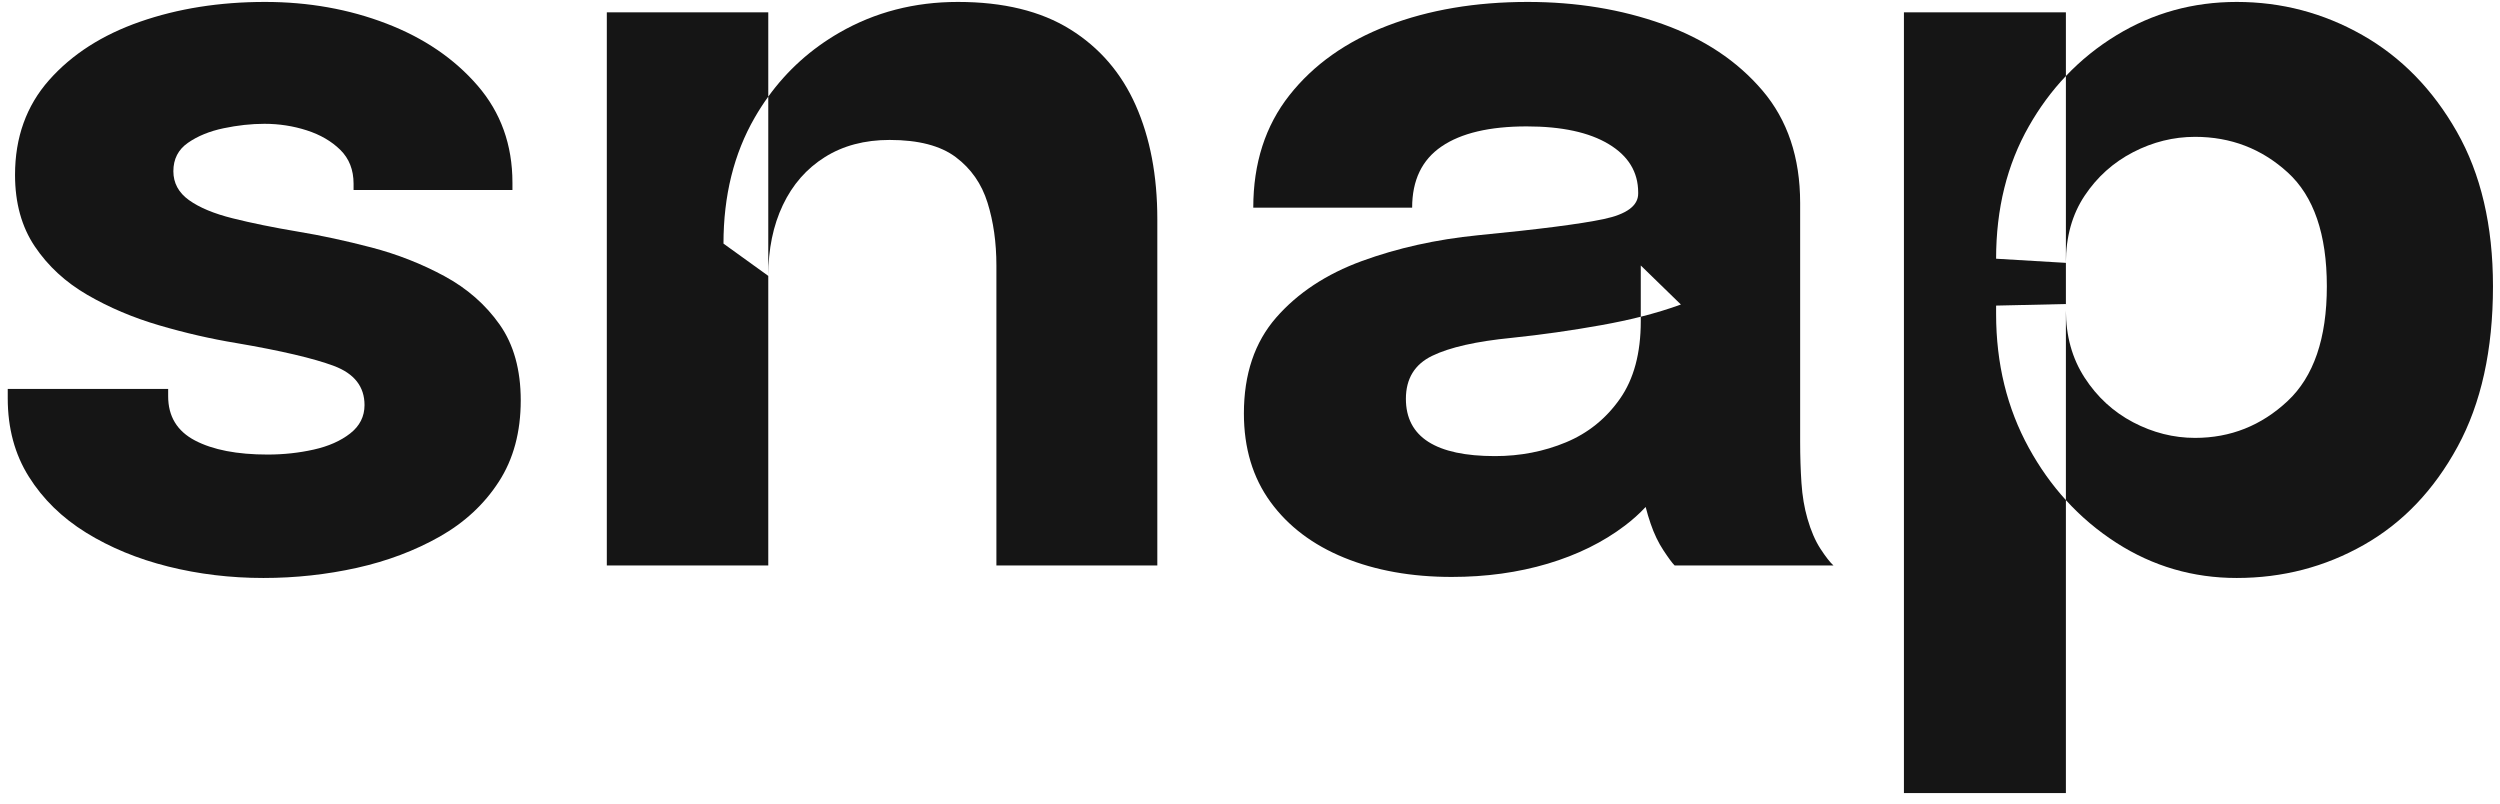
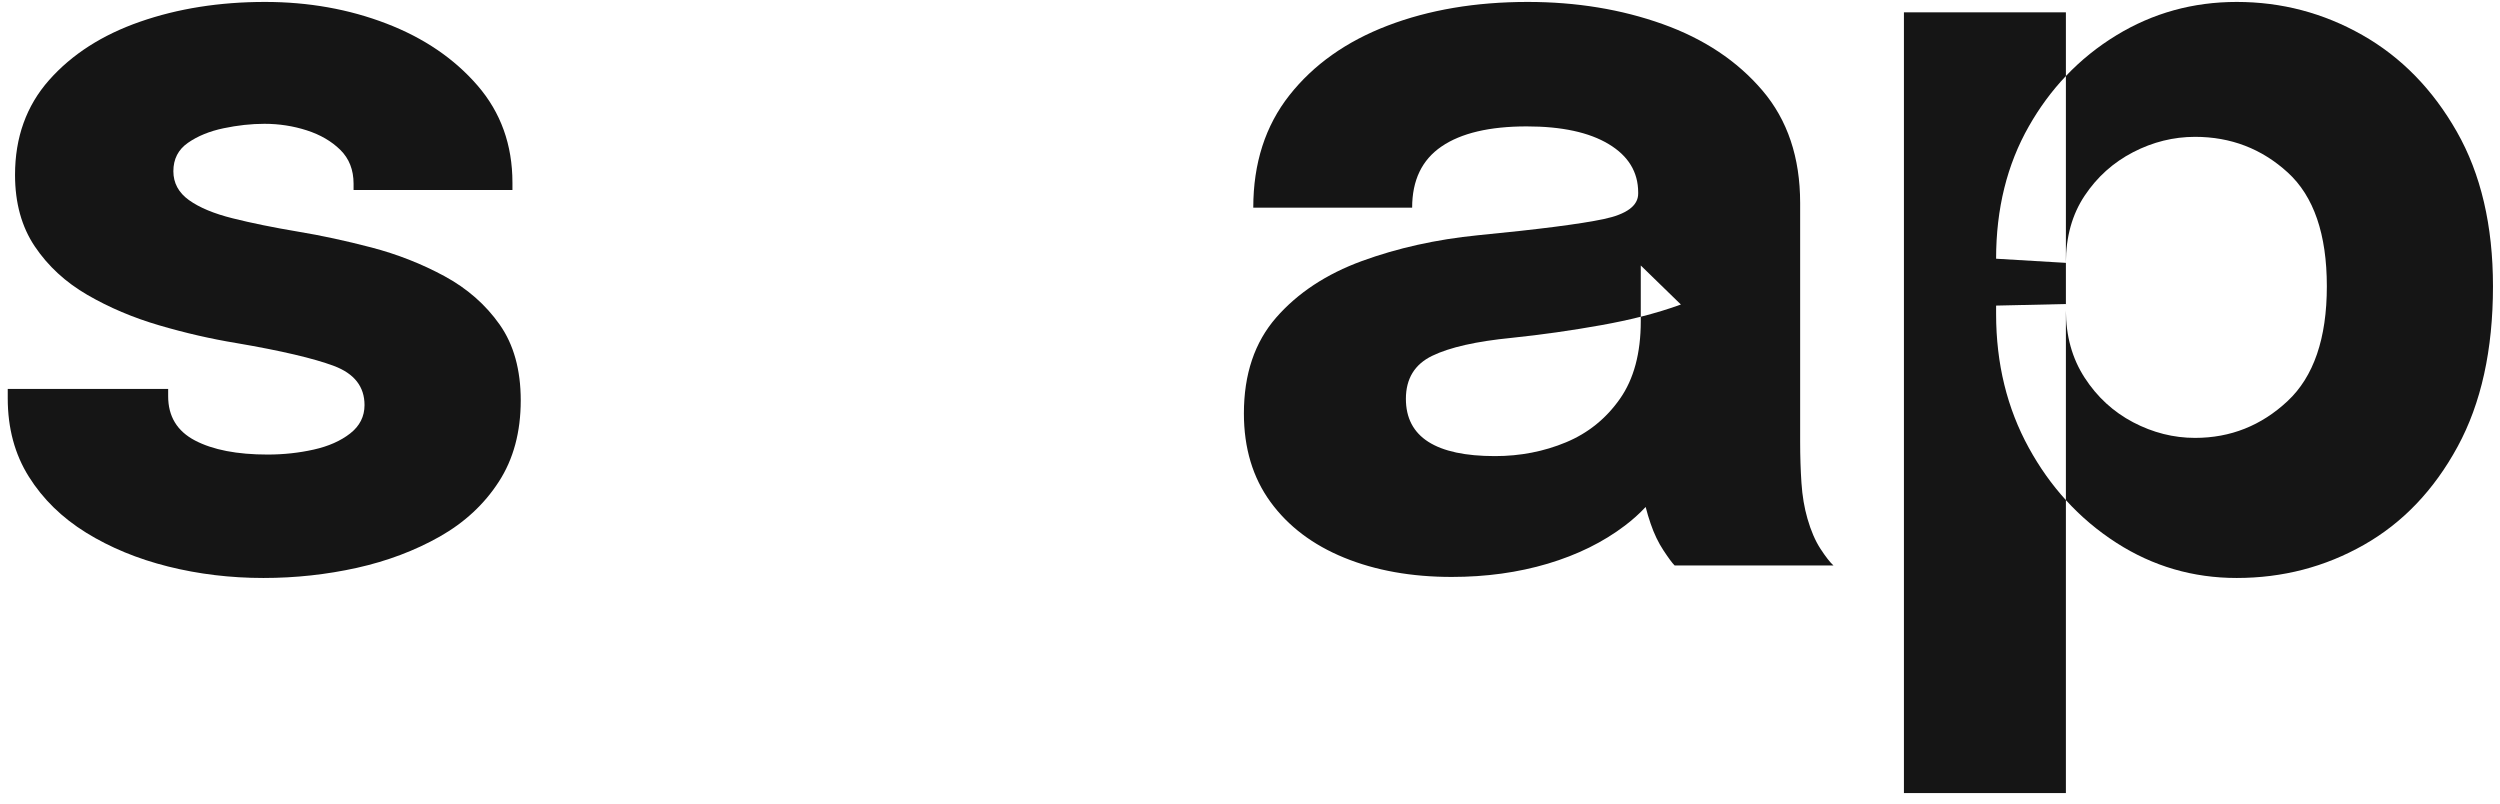
<svg xmlns="http://www.w3.org/2000/svg" width="84" height="27" viewBox="0 0 84 27" fill="none">
  <g id="snap">
    <path id="Path" d="M8.852 19.42C7.744 19.42 6.677 19.292 5.65 19.035C4.623 18.778 3.705 18.399 2.894 17.898C2.083 17.396 1.441 16.769 0.969 16.016C0.496 15.264 0.26 14.386 0.26 13.383C0.26 13.336 0.26 13.28 0.26 13.216C0.26 13.152 0.26 13.102 0.26 13.068H5.65C5.65 13.102 5.65 13.14 5.65 13.181C5.65 13.222 5.65 13.266 5.65 13.312C5.65 13.989 5.95 14.485 6.551 14.8C7.152 15.115 7.966 15.273 8.992 15.273C9.529 15.273 10.045 15.217 10.541 15.106C11.037 14.995 11.445 14.815 11.766 14.564C12.087 14.313 12.248 13.995 12.248 13.61C12.248 12.992 11.906 12.554 11.224 12.297C10.541 12.041 9.447 11.784 7.942 11.527C7.091 11.387 6.227 11.189 5.352 10.932C4.477 10.676 3.672 10.335 2.937 9.909C2.202 9.483 1.613 8.94 1.17 8.281C0.727 7.622 0.505 6.82 0.505 5.875C0.505 4.615 0.887 3.553 1.651 2.69C2.415 1.827 3.433 1.173 4.705 0.73C5.977 0.287 7.377 0.065 8.905 0.065C10.363 0.065 11.723 0.307 12.982 0.791C14.242 1.275 15.263 1.97 16.045 2.874C16.827 3.778 17.218 4.866 17.218 6.138C17.218 6.161 17.218 6.196 17.218 6.242C17.218 6.289 17.218 6.336 17.218 6.383H11.88C11.88 6.336 11.88 6.295 11.88 6.26C11.88 6.225 11.88 6.196 11.88 6.173C11.88 5.706 11.731 5.327 11.434 5.035C11.136 4.743 10.76 4.525 10.305 4.379C9.85 4.233 9.377 4.16 8.887 4.16C8.444 4.16 7.986 4.21 7.514 4.309C7.041 4.408 6.642 4.571 6.315 4.799C5.988 5.026 5.825 5.344 5.825 5.753C5.825 6.149 6 6.473 6.35 6.724C6.7 6.975 7.19 7.179 7.82 7.336C8.45 7.494 9.179 7.643 10.008 7.782C10.789 7.911 11.615 8.089 12.484 8.316C13.353 8.544 14.17 8.865 14.934 9.279C15.698 9.693 16.316 10.235 16.789 10.906C17.261 11.577 17.497 12.426 17.497 13.453C17.497 14.514 17.253 15.424 16.762 16.183C16.273 16.941 15.61 17.556 14.776 18.029C13.942 18.501 13.015 18.851 11.994 19.079C10.973 19.306 9.926 19.42 8.852 19.42Z" fill="#151515" />
-     <path id="Shape" fill-rule="evenodd" clip-rule="evenodd" d="M33.479 11.107V19H38.886V11.615V9.357V7.362C38.886 5.904 38.644 4.63 38.16 3.539C37.676 2.448 36.941 1.596 35.955 0.984C34.969 0.371 33.712 0.065 32.184 0.065C30.726 0.065 29.398 0.409 28.203 1.097C27.249 1.647 26.452 2.363 25.814 3.246V0.415H20.389V19H25.814V9.27C25.814 8.372 25.977 7.578 26.304 6.89C26.631 6.202 27.1 5.665 27.713 5.28C28.325 4.895 29.051 4.702 29.891 4.702C30.86 4.702 31.601 4.895 32.114 5.28C32.627 5.665 32.983 6.175 33.181 6.811C33.38 7.447 33.479 8.15 33.479 8.92V9.9V11.107ZM25.814 9.27V3.246C25.652 3.47 25.5 3.705 25.359 3.95C24.659 5.163 24.309 6.575 24.309 8.185L25.814 9.27Z" fill="#151515" />
    <path id="Shape_2" fill-rule="evenodd" clip-rule="evenodd" d="M45.164 18.738C46.22 19.169 47.424 19.385 48.778 19.385C49.933 19.385 51.009 19.236 52.007 18.939C53.004 18.641 53.867 18.215 54.596 17.661C54.854 17.466 55.086 17.257 55.294 17.034C55.342 17.223 55.398 17.412 55.463 17.6C55.579 17.938 55.722 18.236 55.892 18.492C56.061 18.749 56.186 18.918 56.268 19H61.605C61.489 18.895 61.343 18.708 61.168 18.44C60.993 18.172 60.847 17.833 60.73 17.425C60.625 17.063 60.558 16.664 60.529 16.226C60.5 15.789 60.485 15.331 60.485 14.852V8.273V7.546V6.82C60.485 5.292 60.062 4.032 59.217 3.04C58.371 2.048 57.254 1.305 55.865 0.809C54.477 0.313 52.966 0.065 51.333 0.065C49.583 0.065 48.014 0.33 46.625 0.861C45.237 1.392 44.137 2.171 43.327 3.197C42.516 4.224 42.11 5.484 42.11 6.978H47.448C47.448 6.056 47.777 5.37 48.437 4.921C49.096 4.472 50.049 4.247 51.298 4.247C52.476 4.247 53.395 4.446 54.054 4.843C54.713 5.239 55.043 5.782 55.043 6.47V6.496V6.505C55.043 6.913 54.655 7.199 53.879 7.362C53.103 7.526 51.694 7.707 49.653 7.905C48.253 8.045 46.955 8.334 45.759 8.771C44.563 9.209 43.604 9.842 42.88 10.67C42.157 11.498 41.795 12.572 41.795 13.89C41.795 15.057 42.093 16.048 42.688 16.865C43.283 17.682 44.108 18.306 45.164 18.738ZM52.619 14.861C51.878 15.17 51.082 15.325 50.23 15.325C49.239 15.325 48.492 15.165 47.99 14.844C47.489 14.523 47.238 14.042 47.238 13.4C47.238 12.723 47.532 12.242 48.121 11.956C48.711 11.67 49.6 11.469 50.79 11.352C51.794 11.248 52.8 11.105 53.809 10.924C54.275 10.84 54.715 10.746 55.13 10.642V10.793C55.13 11.866 54.897 12.735 54.43 13.4C53.964 14.065 53.36 14.552 52.619 14.861ZM55.13 10.642C55.614 10.52 56.063 10.383 56.478 10.232L55.13 8.92V10.642Z" fill="#151515" />
    <path id="Shape_3" fill-rule="evenodd" clip-rule="evenodd" d="M71.112 18.239C72.337 19.026 73.684 19.42 75.154 19.42C76.694 19.42 78.118 19.05 79.424 18.309C80.731 17.568 81.781 16.468 82.574 15.01C83.368 13.552 83.764 11.755 83.764 9.62C83.764 7.578 83.359 5.846 82.548 4.423C81.737 2.999 80.678 1.917 79.372 1.176C78.065 0.435 76.659 0.065 75.154 0.065C73.684 0.065 72.337 0.438 71.112 1.185C70.481 1.569 69.915 2.026 69.414 2.554V0.415H63.972V26.648H69.414V16.804C69.915 17.355 70.481 17.833 71.112 18.239ZM69.414 10.215L67.069 10.268V10.416V10.547C67.069 12.216 67.437 13.718 68.172 15.054C68.528 15.702 68.942 16.285 69.414 16.804V10.425C69.414 11.288 69.624 12.044 70.044 12.691C70.464 13.339 71.007 13.838 71.672 14.188C72.337 14.537 73.031 14.713 73.754 14.713C74.944 14.713 75.98 14.301 76.86 13.479C77.741 12.656 78.182 11.37 78.182 9.62C78.182 7.87 77.744 6.595 76.869 5.796C75.994 4.997 74.956 4.598 73.754 4.598C73.031 4.598 72.337 4.77 71.672 5.114C71.007 5.458 70.464 5.945 70.044 6.575C69.624 7.205 69.414 7.957 69.414 8.832V2.554C68.942 3.052 68.528 3.613 68.172 4.239C67.437 5.528 67.069 7.013 67.069 8.693L69.414 8.832V10.215Z" fill="#151515" />
  </g>
</svg>